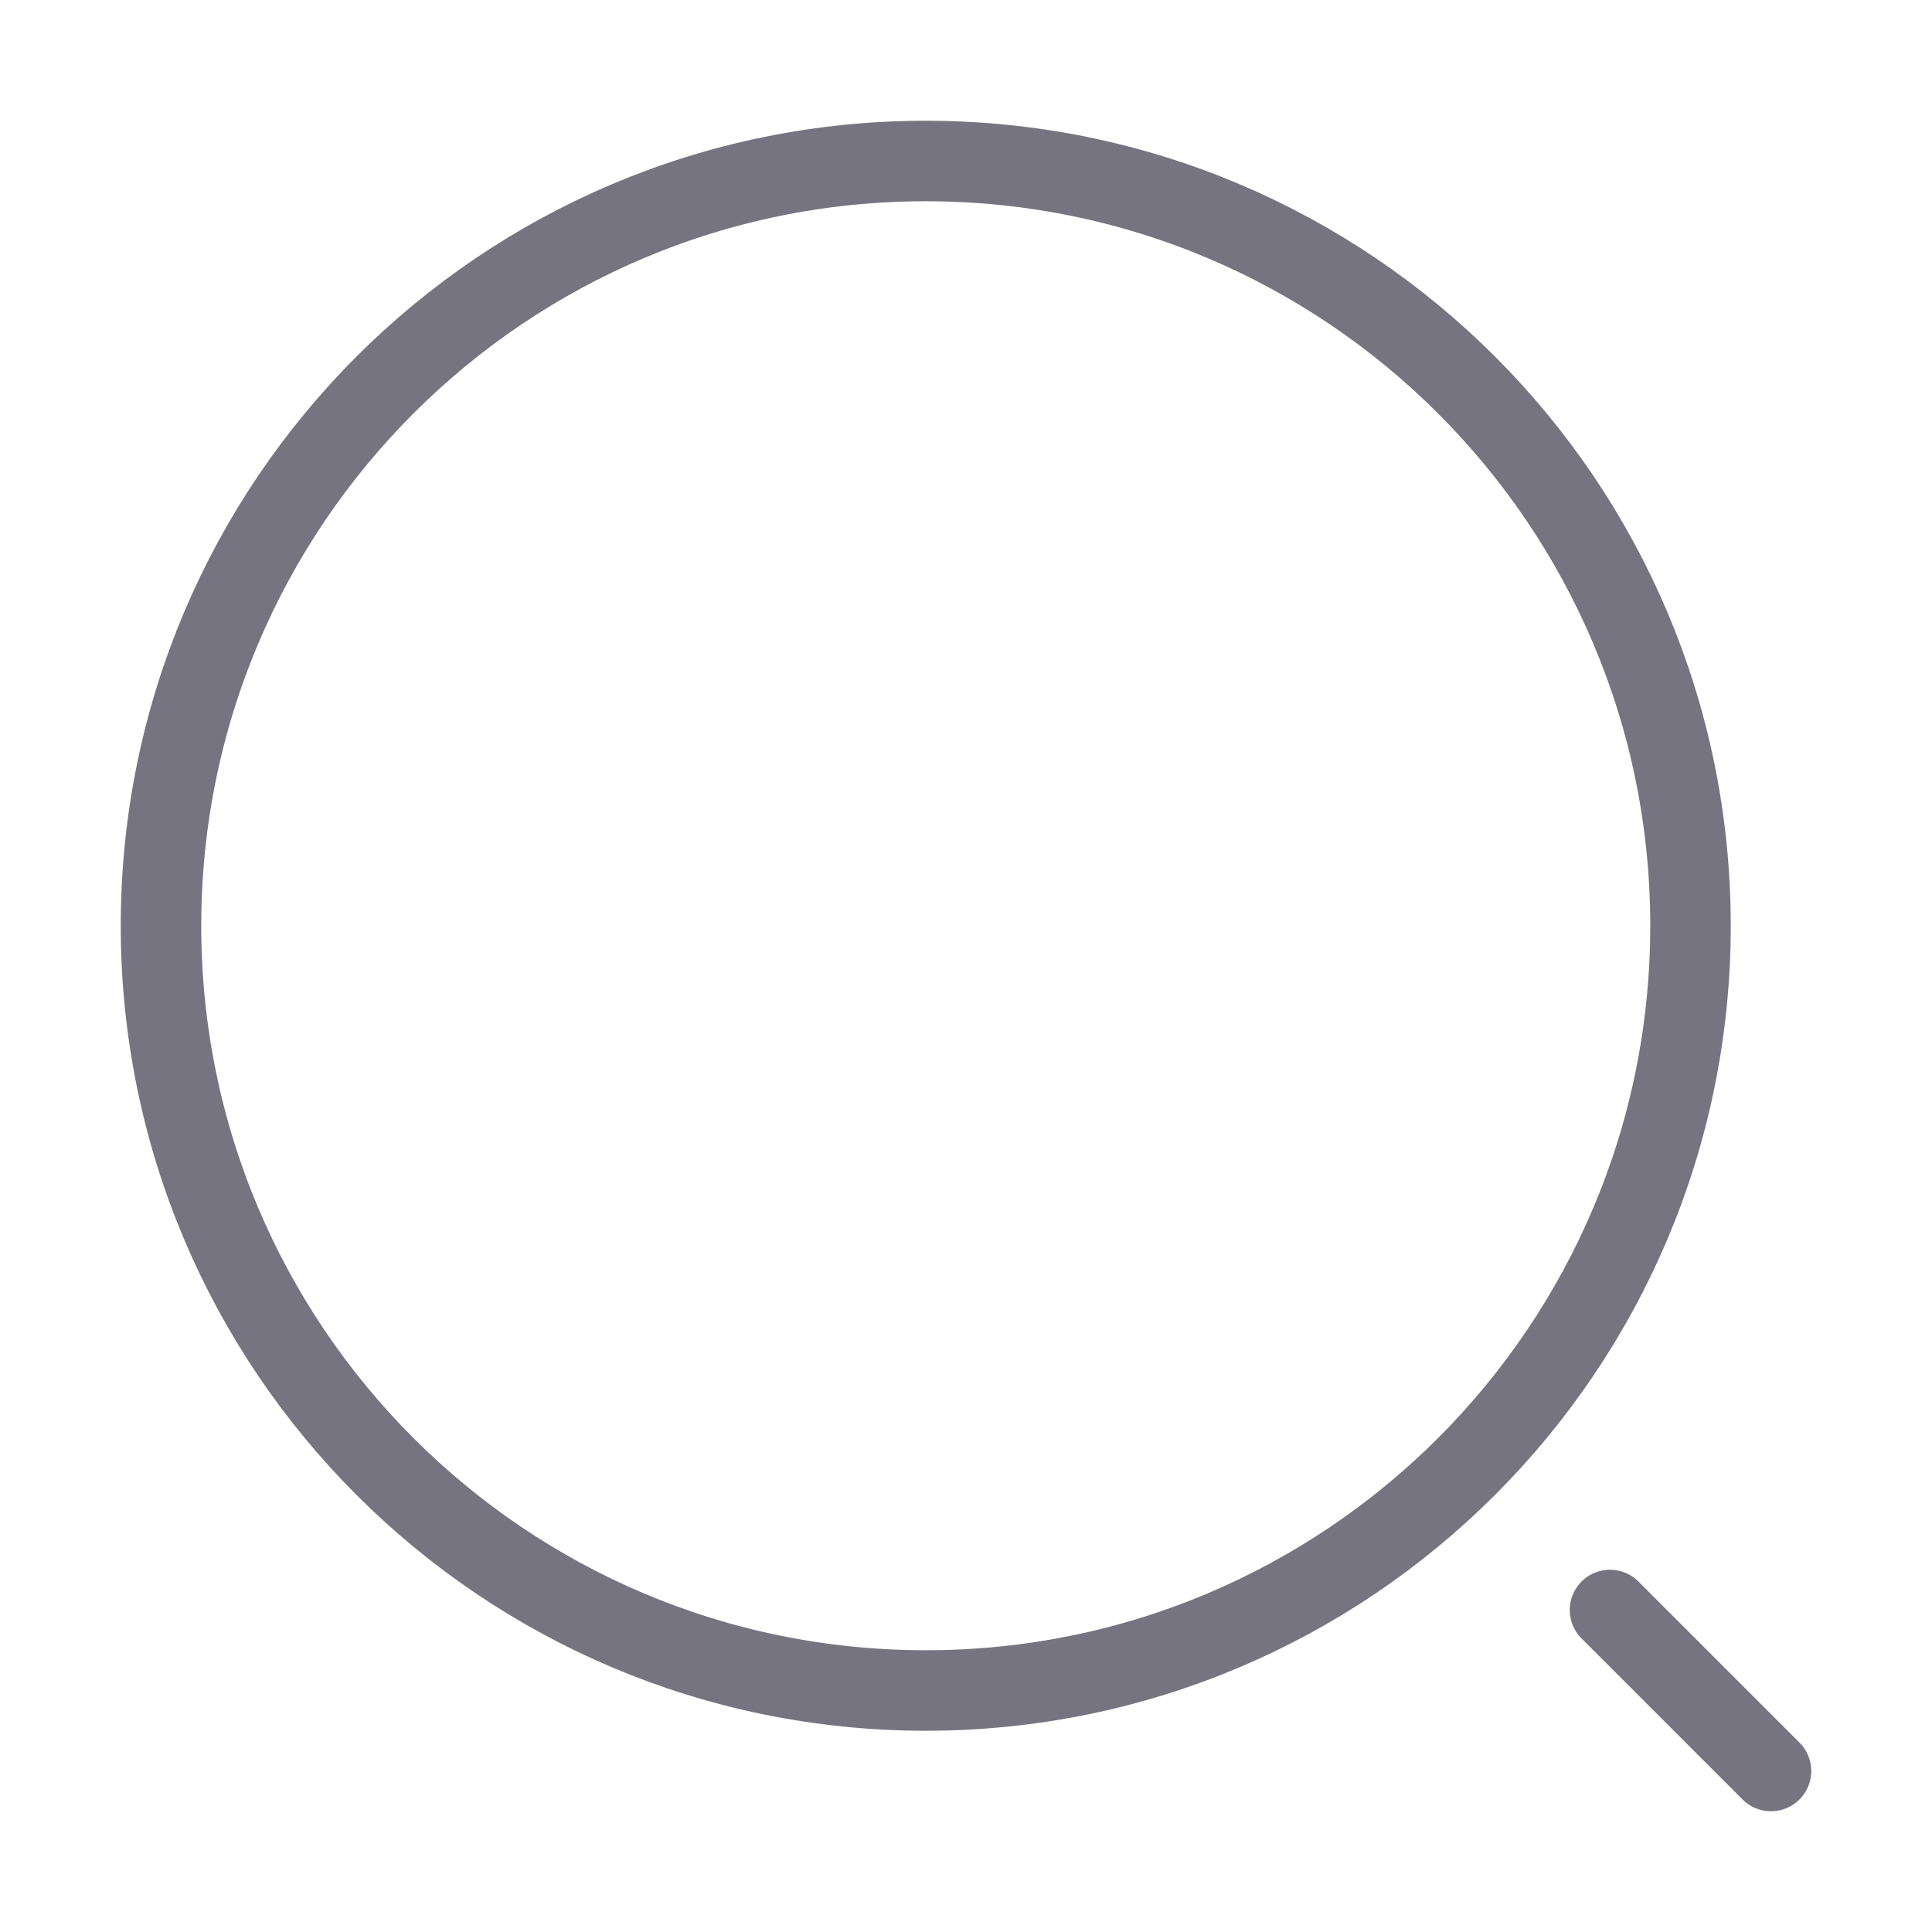
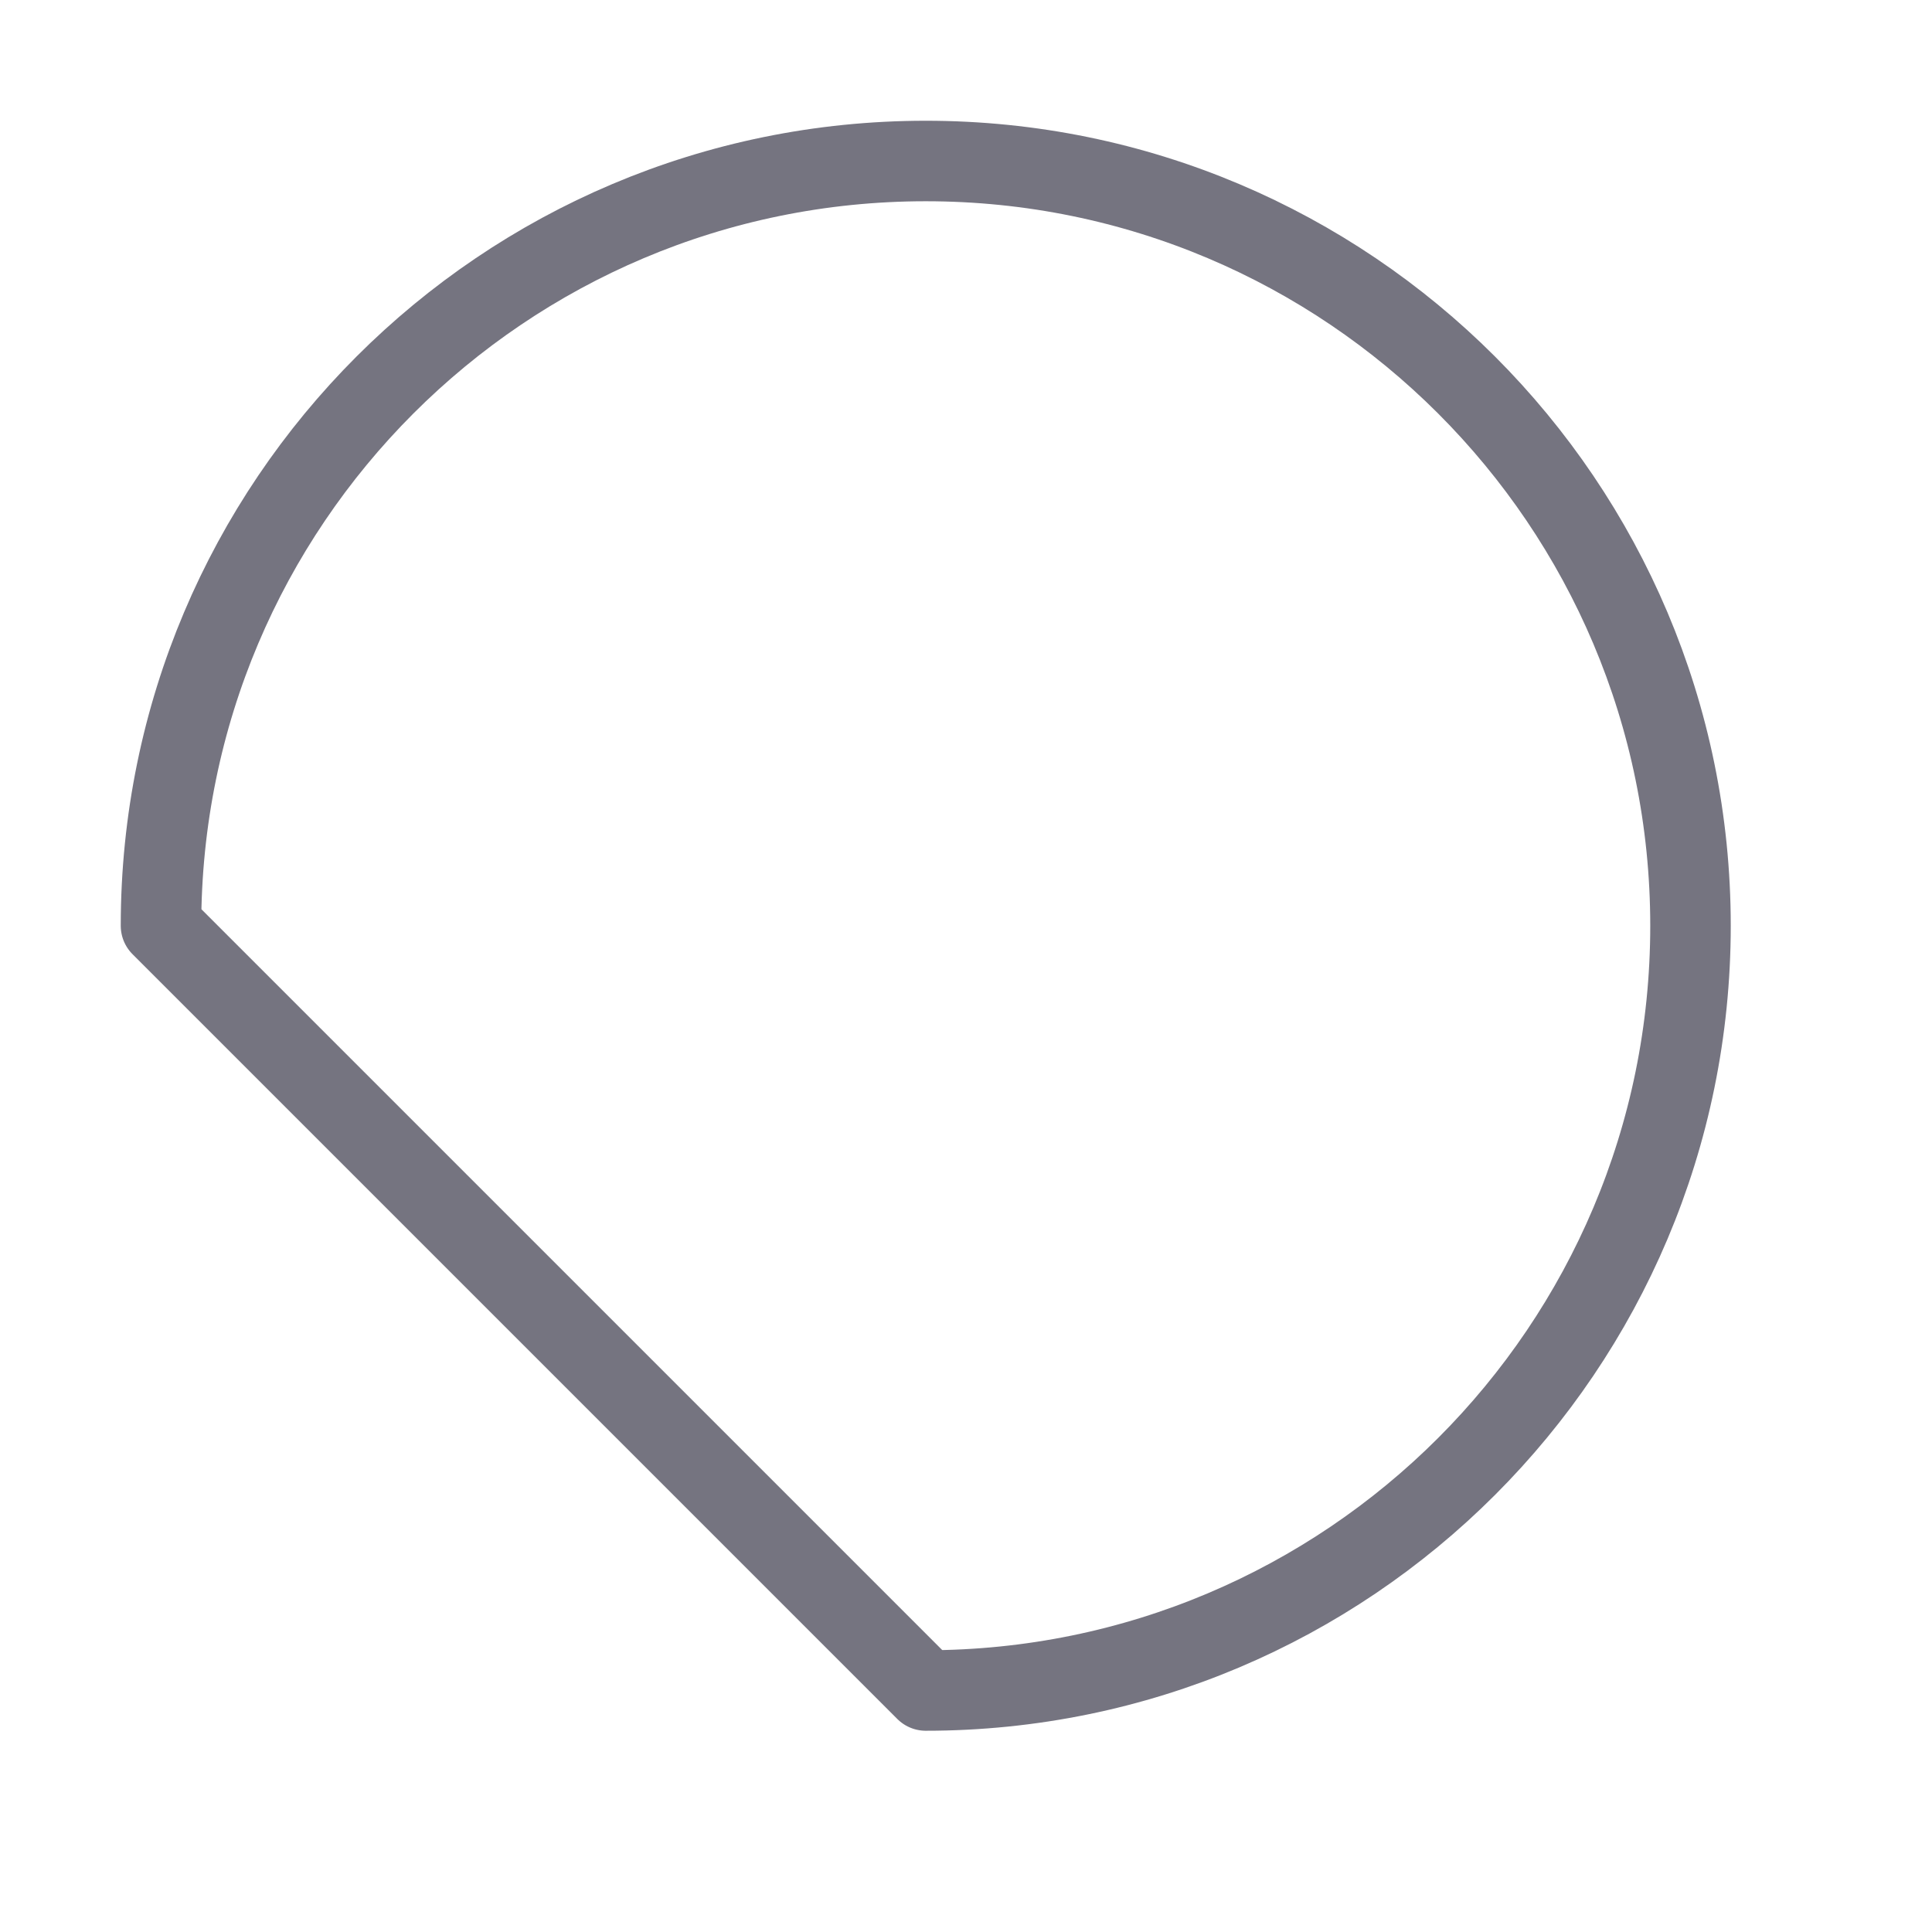
<svg xmlns="http://www.w3.org/2000/svg" width="24" height="24" viewBox="0 0 24 24" fill="none">
-   <path d="M11.5 21C16.747 21 21 16.747 21 11.5C21 6.253 16.747 2 11.5 2C6.253 2 2 6.253 2 11.5C2 16.747 6.253 21 11.5 21Z" stroke="#757480" stroke-linecap="round" stroke-linejoin="round" />
-   <path d="M22 22L20 20" stroke="#757480" stroke-linecap="round" stroke-linejoin="round" />
+   <path d="M11.5 21C16.747 21 21 16.747 21 11.5C21 6.253 16.747 2 11.5 2C6.253 2 2 6.253 2 11.5Z" stroke="#757480" stroke-linecap="round" stroke-linejoin="round" />
</svg>